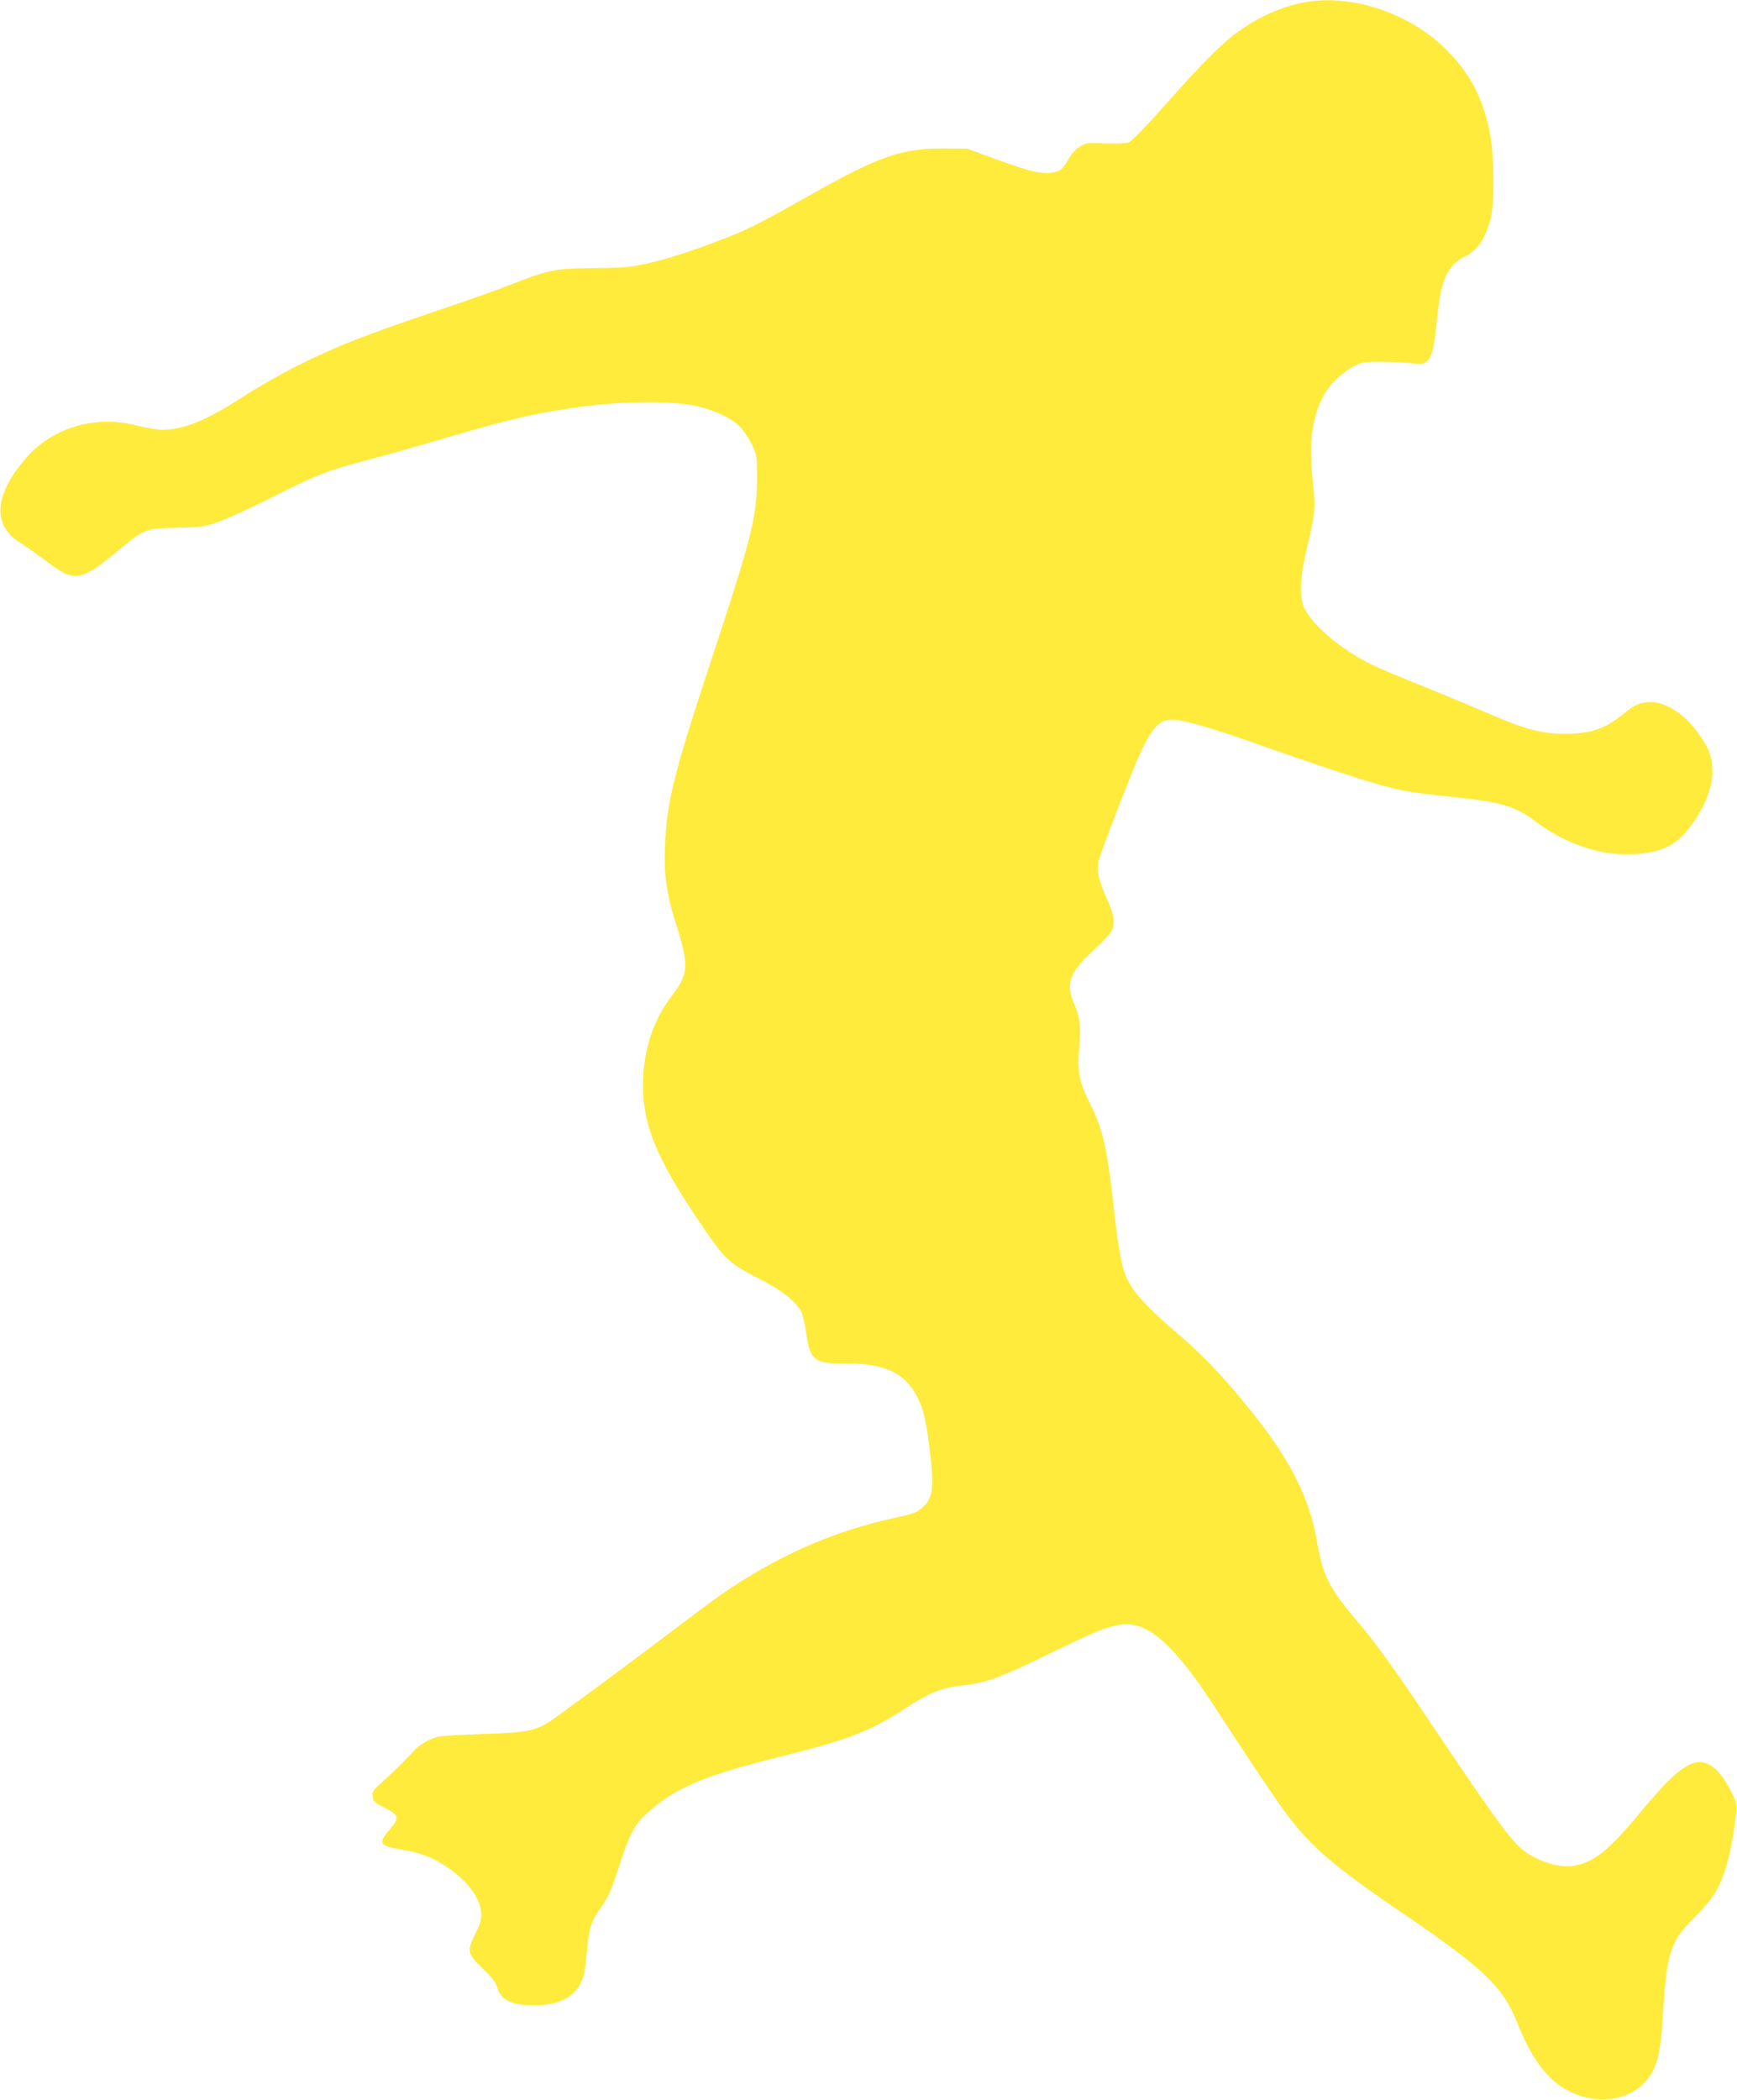
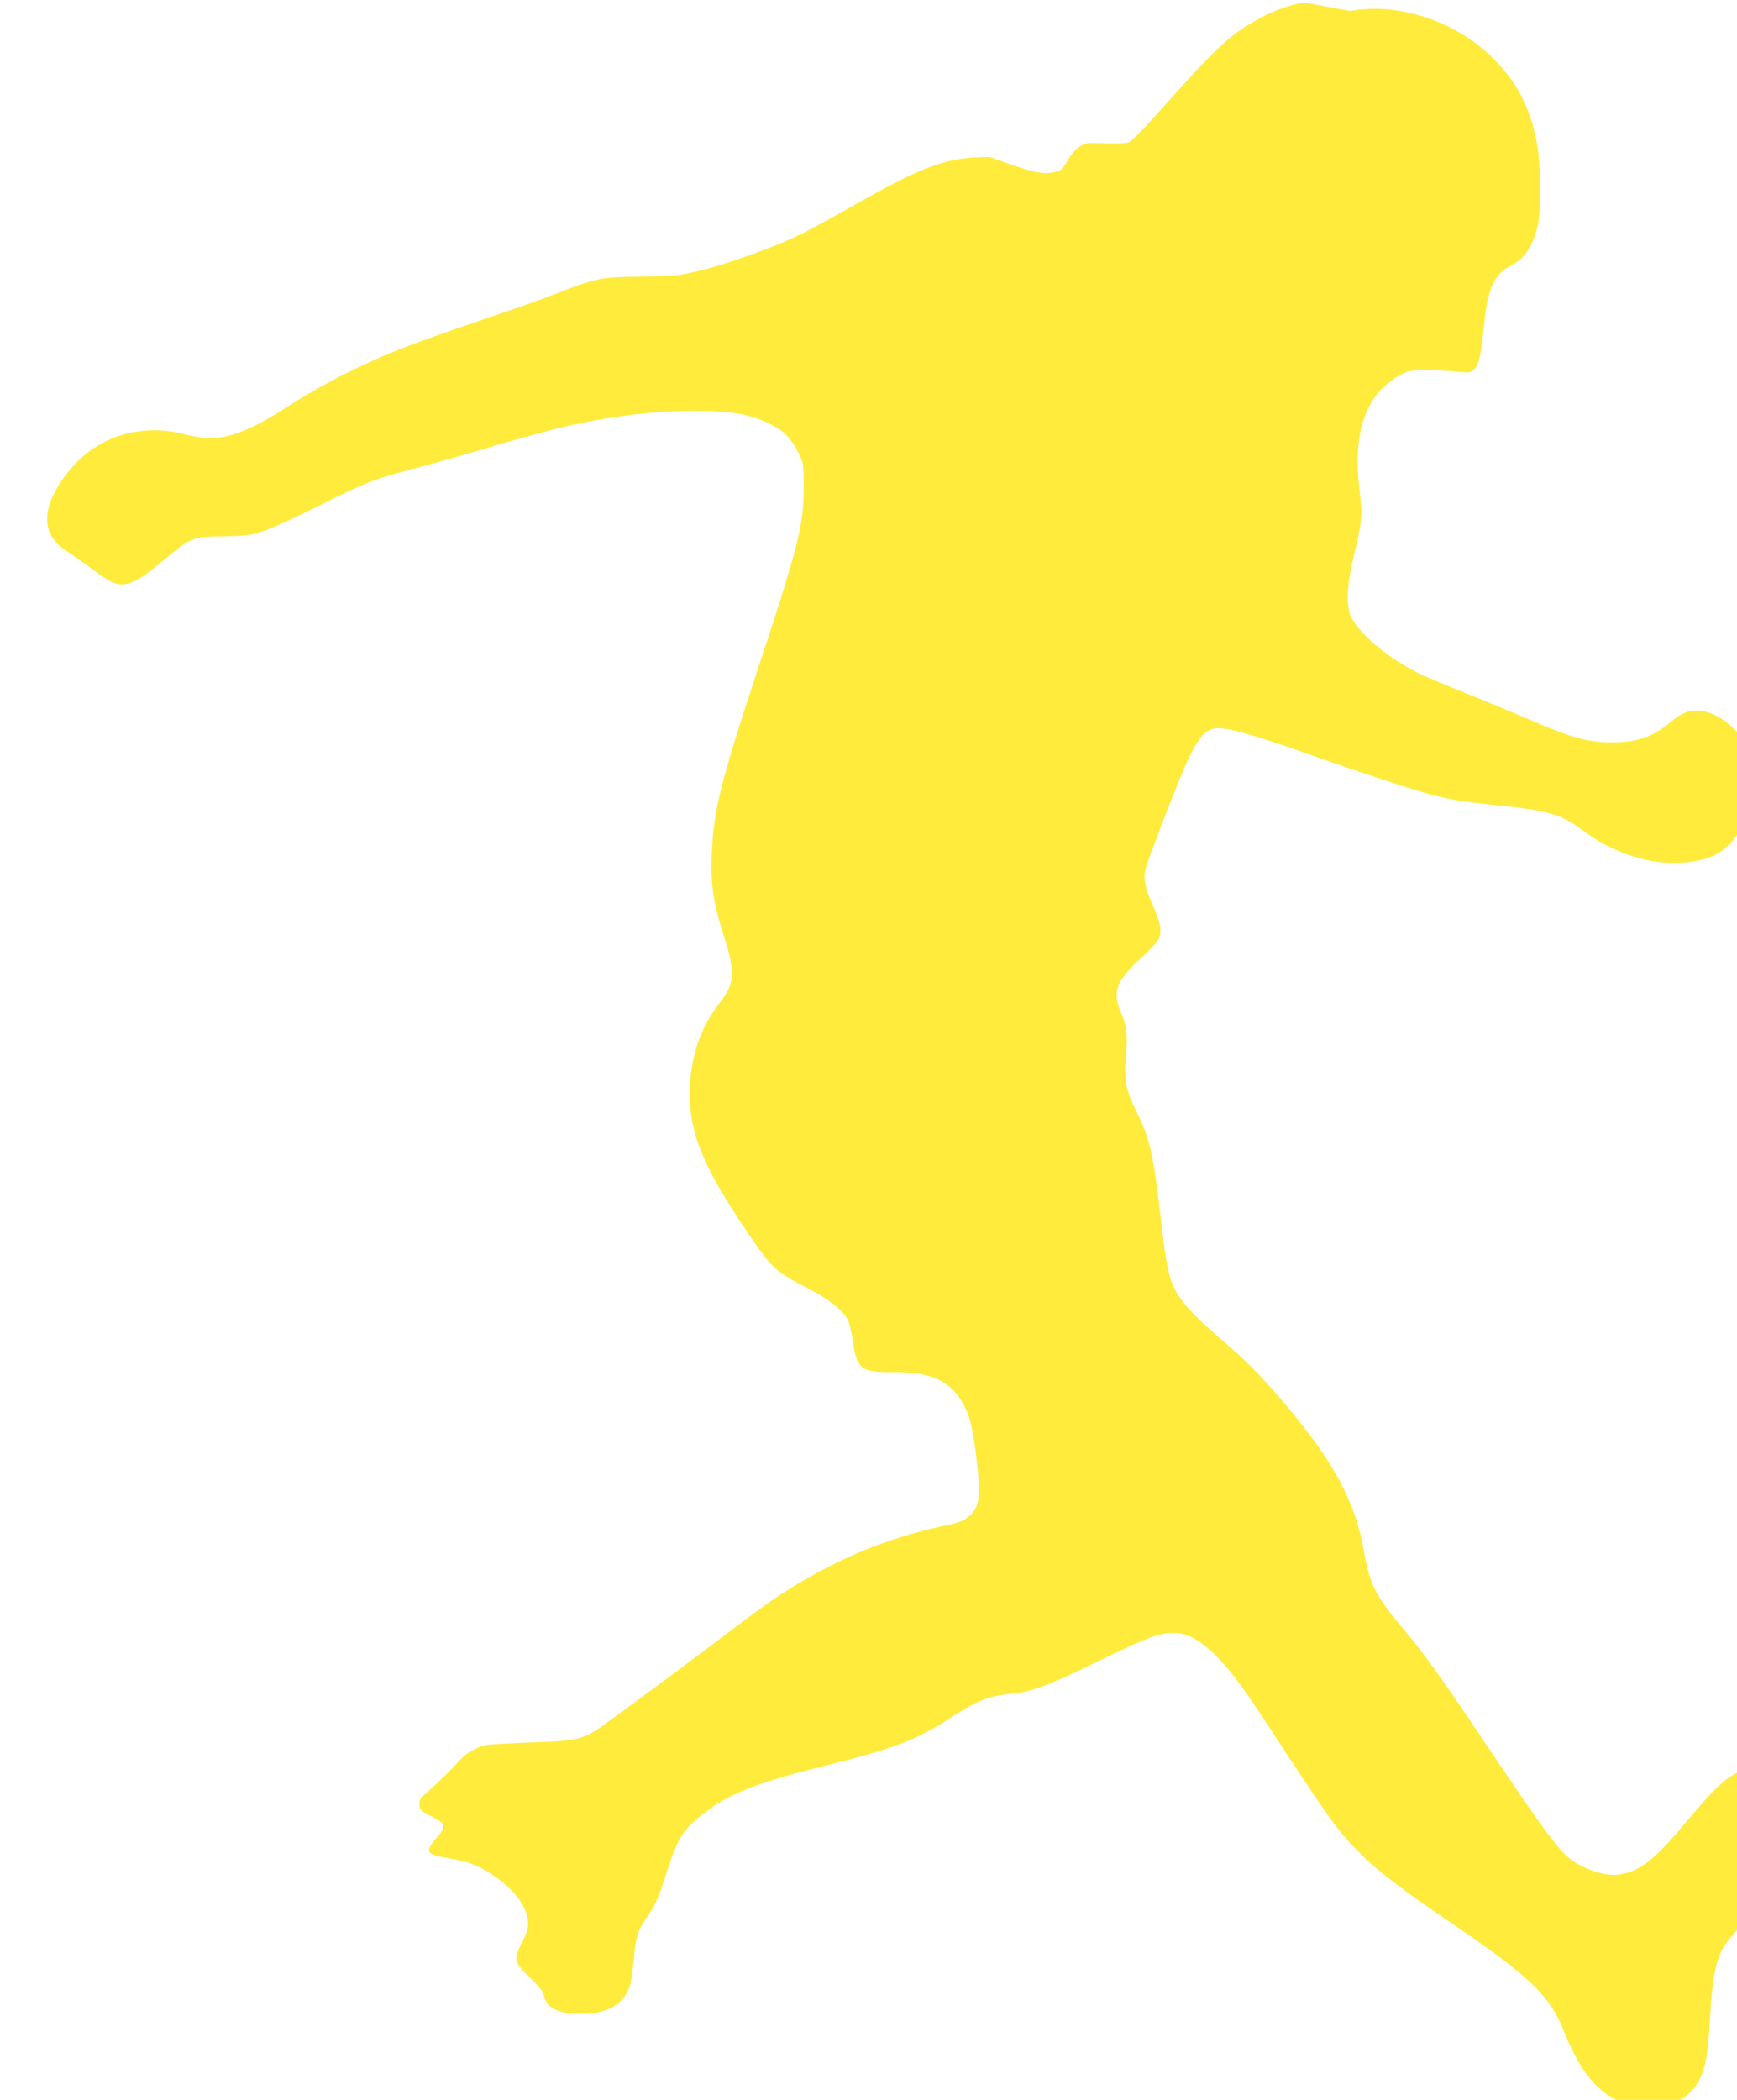
<svg xmlns="http://www.w3.org/2000/svg" version="1.0" width="1059pt" height="1280pt" viewBox="0 0 1059 1280" preserveAspectRatio="xMidYMid meet">
  <g transform="translate(0,1280) scale(0.1,-0.1)" fill="#ffeb3b" stroke="none">
-     <path d="M7948 12785 c-135 -26 -268 -85 -397 -176 -97 -68 -222 -194 -454 -456 -121 -136 -198 -215 -217 -221 -16 -6 -78 -8 -142 -6 -105 5 -116 4 -152 -18 -24 -14 -52 -43 -70 -75 -40 -67 -46 -73 -91 -83 -69 -16 -139 1 -390 93 l-140 51 -145 1 c-257 0 -394 -48 -825 -292 -269 -152 -356 -197 -485 -248 -253 -100 -460 -162 -600 -181 -30 -4 -140 -8 -245 -9 -215 -2 -249 -9 -495 -105 -69 -27 -233 -86 -365 -130 -528 -179 -665 -232 -915 -356 -102 -51 -248 -134 -325 -184 -233 -152 -372 -209 -505 -210 -31 0 -101 12 -155 26 -258 67 -522 -13 -687 -210 -184 -219 -194 -398 -27 -503 33 -21 101 -69 152 -107 51 -38 106 -75 124 -82 84 -36 148 -8 320 137 161 135 171 139 361 142 147 3 163 5 252 35 52 18 198 85 323 148 285 143 333 162 565 224 103 27 311 85 462 130 398 117 554 155 780 189 297 46 613 52 785 16 106 -22 213 -73 265 -125 23 -23 56 -72 73 -108 32 -66 32 -69 32 -217 -1 -229 -32 -353 -289 -1130 -220 -669 -261 -833 -272 -1105 -7 -167 9 -286 64 -460 84 -265 82 -314 -22 -450 -118 -154 -176 -338 -176 -552 1 -234 83 -436 322 -793 184 -273 189 -278 407 -391 124 -64 208 -132 236 -190 10 -21 23 -79 30 -129 24 -169 50 -189 247 -187 233 2 357 -57 433 -209 36 -70 52 -140 75 -332 25 -206 17 -278 -38 -329 -40 -38 -59 -45 -183 -72 -349 -76 -658 -208 -983 -419 -60 -39 -215 -152 -345 -252 -210 -159 -450 -338 -717 -532 -129 -95 -166 -104 -464 -113 -135 -5 -259 -12 -275 -18 -56 -17 -112 -51 -141 -84 -46 -51 -134 -138 -197 -194 -52 -46 -58 -55 -55 -85 3 -30 9 -36 73 -69 89 -45 93 -61 31 -132 -74 -84 -63 -101 72 -123 118 -19 186 -45 277 -106 129 -87 208 -195 209 -289 1 -34 -9 -65 -38 -122 -51 -101 -47 -118 50 -211 54 -52 77 -81 85 -110 21 -79 87 -111 229 -111 140 0 235 46 279 133 22 42 27 70 41 213 13 132 25 168 89 258 41 59 59 100 102 233 65 204 96 264 173 333 171 155 341 228 791 340 427 106 564 158 763 287 166 108 238 138 362 152 157 17 221 41 560 205 305 149 380 175 473 167 135 -12 288 -159 495 -475 446 -682 486 -737 636 -885 95 -93 266 -223 531 -402 490 -333 607 -445 695 -665 68 -172 145 -292 233 -363 199 -162 485 -132 590 62 39 71 55 158 67 376 21 346 46 424 185 560 46 45 101 109 124 145 66 101 108 258 136 500 5 50 2 62 -29 125 -86 172 -175 221 -279 155 -74 -47 -129 -102 -283 -286 -194 -232 -284 -302 -411 -319 -63 -8 -153 13 -233 56 -118 63 -147 101 -714 944 -133 197 -257 368 -322 445 -212 249 -247 314 -284 529 -45 263 -156 488 -383 775 -164 207 -301 354 -447 479 -223 190 -306 283 -343 387 -23 62 -43 183 -67 400 -41 367 -66 476 -146 636 -66 133 -77 189 -64 346 10 119 3 182 -29 254 -56 127 -33 194 113 329 54 50 104 102 112 117 25 48 17 101 -31 207 -52 116 -62 177 -42 241 40 120 212 563 251 644 85 178 127 213 235 195 77 -12 240 -61 446 -134 341 -121 685 -235 798 -265 140 -36 191 -44 441 -70 278 -29 365 -55 483 -144 189 -143 406 -215 608 -203 159 10 250 52 329 154 92 117 146 245 146 348 0 82 -15 128 -65 205 -88 136 -208 220 -312 220 -61 0 -97 -15 -163 -70 -112 -92 -203 -123 -355 -123 -144 -1 -252 28 -485 130 -96 41 -278 117 -405 168 -126 50 -262 108 -301 128 -196 99 -375 256 -409 357 -24 72 -15 197 25 359 48 196 52 241 34 393 -35 292 10 494 140 624 29 28 77 65 107 80 50 26 63 29 164 29 61 0 145 -4 187 -9 74 -8 78 -7 101 16 30 30 41 81 61 279 22 214 62 301 160 351 83 41 130 108 163 231 25 88 23 385 -2 517 -42 225 -128 385 -286 535 -225 214 -571 323 -851 270z" />
+     <path d="M7948 12785 c-135 -26 -268 -85 -397 -176 -97 -68 -222 -194 -454 -456 -121 -136 -198 -215 -217 -221 -16 -6 -78 -8 -142 -6 -105 5 -116 4 -152 -18 -24 -14 -52 -43 -70 -75 -40 -67 -46 -73 -91 -83 -69 -16 -139 1 -390 93 c-257 0 -394 -48 -825 -292 -269 -152 -356 -197 -485 -248 -253 -100 -460 -162 -600 -181 -30 -4 -140 -8 -245 -9 -215 -2 -249 -9 -495 -105 -69 -27 -233 -86 -365 -130 -528 -179 -665 -232 -915 -356 -102 -51 -248 -134 -325 -184 -233 -152 -372 -209 -505 -210 -31 0 -101 12 -155 26 -258 67 -522 -13 -687 -210 -184 -219 -194 -398 -27 -503 33 -21 101 -69 152 -107 51 -38 106 -75 124 -82 84 -36 148 -8 320 137 161 135 171 139 361 142 147 3 163 5 252 35 52 18 198 85 323 148 285 143 333 162 565 224 103 27 311 85 462 130 398 117 554 155 780 189 297 46 613 52 785 16 106 -22 213 -73 265 -125 23 -23 56 -72 73 -108 32 -66 32 -69 32 -217 -1 -229 -32 -353 -289 -1130 -220 -669 -261 -833 -272 -1105 -7 -167 9 -286 64 -460 84 -265 82 -314 -22 -450 -118 -154 -176 -338 -176 -552 1 -234 83 -436 322 -793 184 -273 189 -278 407 -391 124 -64 208 -132 236 -190 10 -21 23 -79 30 -129 24 -169 50 -189 247 -187 233 2 357 -57 433 -209 36 -70 52 -140 75 -332 25 -206 17 -278 -38 -329 -40 -38 -59 -45 -183 -72 -349 -76 -658 -208 -983 -419 -60 -39 -215 -152 -345 -252 -210 -159 -450 -338 -717 -532 -129 -95 -166 -104 -464 -113 -135 -5 -259 -12 -275 -18 -56 -17 -112 -51 -141 -84 -46 -51 -134 -138 -197 -194 -52 -46 -58 -55 -55 -85 3 -30 9 -36 73 -69 89 -45 93 -61 31 -132 -74 -84 -63 -101 72 -123 118 -19 186 -45 277 -106 129 -87 208 -195 209 -289 1 -34 -9 -65 -38 -122 -51 -101 -47 -118 50 -211 54 -52 77 -81 85 -110 21 -79 87 -111 229 -111 140 0 235 46 279 133 22 42 27 70 41 213 13 132 25 168 89 258 41 59 59 100 102 233 65 204 96 264 173 333 171 155 341 228 791 340 427 106 564 158 763 287 166 108 238 138 362 152 157 17 221 41 560 205 305 149 380 175 473 167 135 -12 288 -159 495 -475 446 -682 486 -737 636 -885 95 -93 266 -223 531 -402 490 -333 607 -445 695 -665 68 -172 145 -292 233 -363 199 -162 485 -132 590 62 39 71 55 158 67 376 21 346 46 424 185 560 46 45 101 109 124 145 66 101 108 258 136 500 5 50 2 62 -29 125 -86 172 -175 221 -279 155 -74 -47 -129 -102 -283 -286 -194 -232 -284 -302 -411 -319 -63 -8 -153 13 -233 56 -118 63 -147 101 -714 944 -133 197 -257 368 -322 445 -212 249 -247 314 -284 529 -45 263 -156 488 -383 775 -164 207 -301 354 -447 479 -223 190 -306 283 -343 387 -23 62 -43 183 -67 400 -41 367 -66 476 -146 636 -66 133 -77 189 -64 346 10 119 3 182 -29 254 -56 127 -33 194 113 329 54 50 104 102 112 117 25 48 17 101 -31 207 -52 116 -62 177 -42 241 40 120 212 563 251 644 85 178 127 213 235 195 77 -12 240 -61 446 -134 341 -121 685 -235 798 -265 140 -36 191 -44 441 -70 278 -29 365 -55 483 -144 189 -143 406 -215 608 -203 159 10 250 52 329 154 92 117 146 245 146 348 0 82 -15 128 -65 205 -88 136 -208 220 -312 220 -61 0 -97 -15 -163 -70 -112 -92 -203 -123 -355 -123 -144 -1 -252 28 -485 130 -96 41 -278 117 -405 168 -126 50 -262 108 -301 128 -196 99 -375 256 -409 357 -24 72 -15 197 25 359 48 196 52 241 34 393 -35 292 10 494 140 624 29 28 77 65 107 80 50 26 63 29 164 29 61 0 145 -4 187 -9 74 -8 78 -7 101 16 30 30 41 81 61 279 22 214 62 301 160 351 83 41 130 108 163 231 25 88 23 385 -2 517 -42 225 -128 385 -286 535 -225 214 -571 323 -851 270z" />
  </g>
</svg>